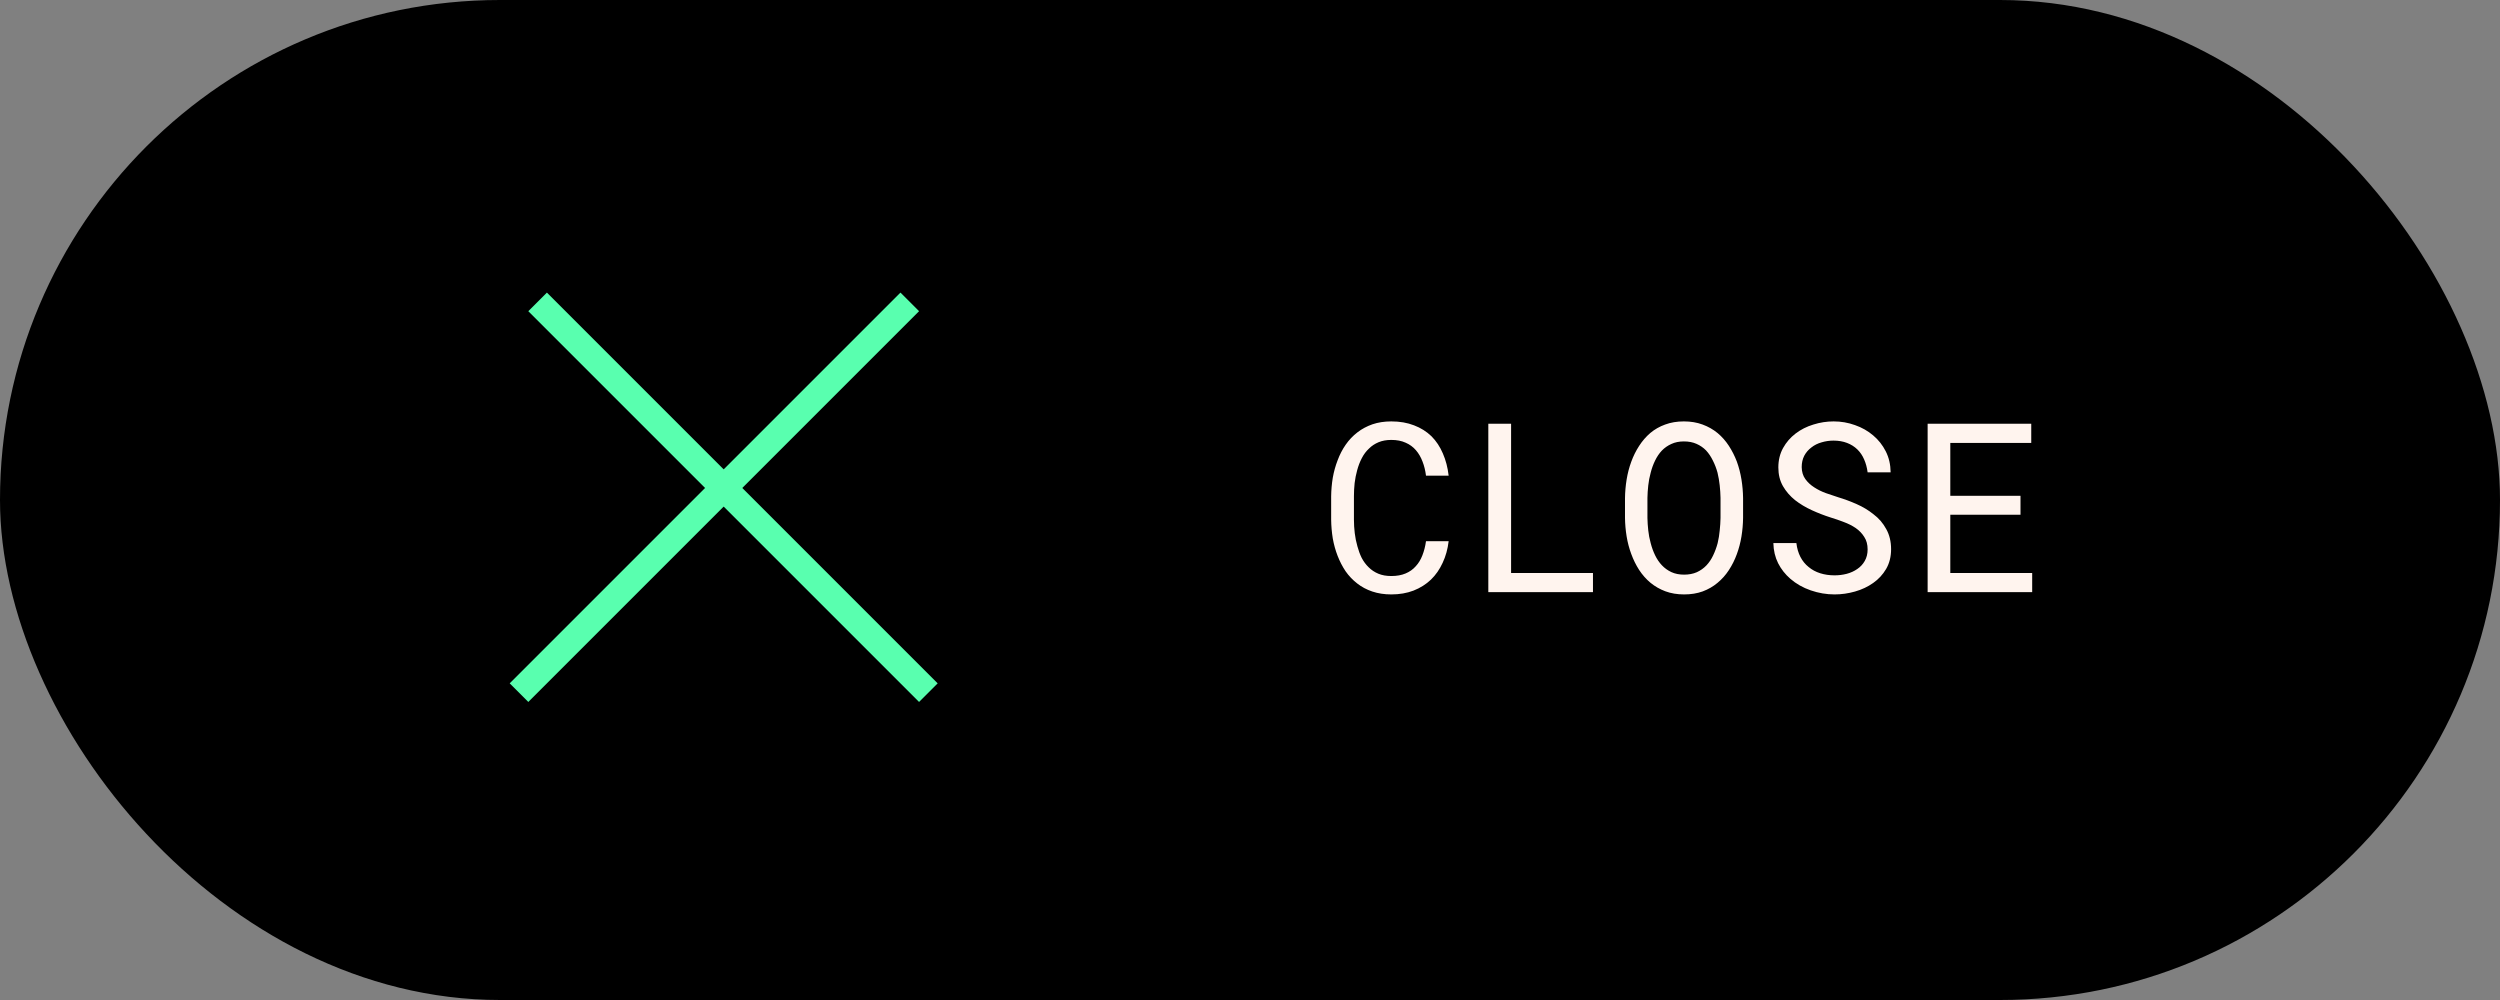
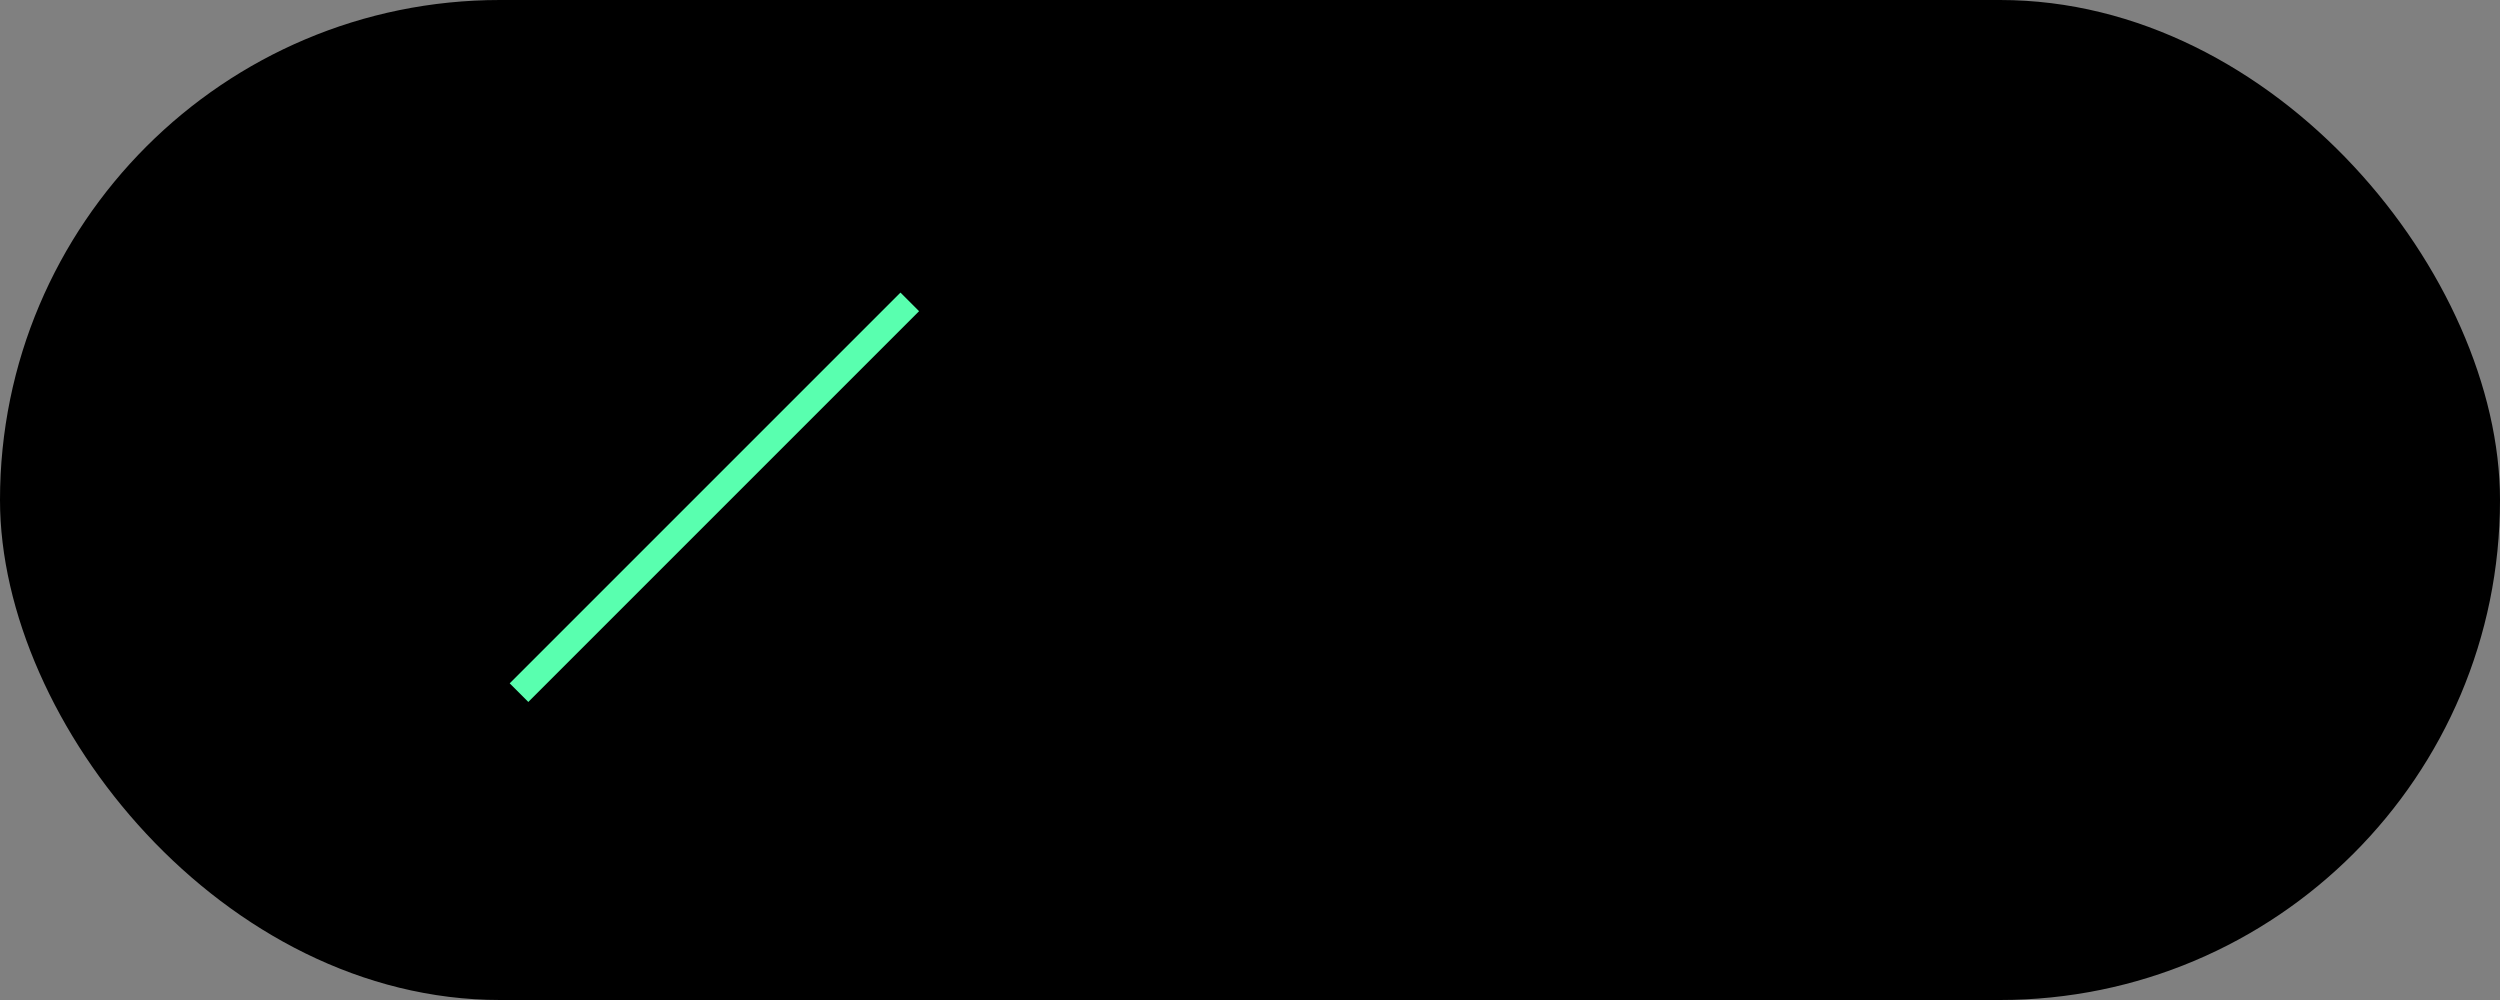
<svg xmlns="http://www.w3.org/2000/svg" width="190" height="76" viewBox="0 0 190 76" fill="none">
  <rect x="0" y="0" width="190" height="76" fill="#808080" stroke="none" />
  <rect width="190" height="76" rx="38" fill="black" />
  <line x1="39.444" y1="52.642" x2="69.142" y2="22.944" stroke="#59FFAF" stroke-width="2" />
-   <line x1="40.858" y1="22.944" x2="70.556" y2="52.642" stroke="#59FFAF" stroke-width="2" />
-   <path d="M110.097 41.133C110.027 41.73 109.875 42.278 109.64 42.776C109.412 43.274 109.116 43.699 108.753 44.051C108.378 44.408 107.935 44.687 107.426 44.886C106.922 45.079 106.359 45.176 105.738 45.176C105.211 45.176 104.73 45.102 104.297 44.956C103.863 44.81 103.479 44.605 103.145 44.341C102.805 44.077 102.512 43.77 102.266 43.418C102.026 43.06 101.824 42.671 101.66 42.249C101.496 41.827 101.373 41.385 101.291 40.922C101.215 40.453 101.174 39.978 101.168 39.498V37.714C101.174 37.239 101.215 36.77 101.291 36.308C101.373 35.845 101.496 35.402 101.66 34.98C101.818 34.553 102.023 34.157 102.275 33.794C102.527 33.431 102.826 33.117 103.172 32.853C103.506 32.596 103.884 32.394 104.305 32.247C104.733 32.101 105.211 32.027 105.738 32.027C106.383 32.027 106.96 32.127 107.469 32.326C107.979 32.52 108.419 32.795 108.788 33.152C109.151 33.516 109.441 33.952 109.658 34.462C109.881 34.972 110.027 35.534 110.097 36.149H108.375C108.328 35.763 108.24 35.405 108.111 35.077C107.988 34.749 107.821 34.462 107.61 34.216C107.399 33.97 107.138 33.779 106.828 33.645C106.523 33.504 106.16 33.434 105.738 33.434C105.375 33.434 105.052 33.492 104.771 33.609C104.49 33.727 104.25 33.885 104.051 34.084C103.828 34.289 103.643 34.535 103.497 34.822C103.35 35.103 103.233 35.408 103.145 35.736C103.057 36.053 102.993 36.378 102.952 36.712C102.917 37.046 102.899 37.374 102.899 37.696V39.498C102.899 39.832 102.92 40.172 102.961 40.518C103.002 40.863 103.069 41.197 103.163 41.52C103.245 41.83 103.353 42.123 103.488 42.398C103.629 42.668 103.804 42.905 104.015 43.11C104.226 43.321 104.472 43.485 104.754 43.602C105.035 43.72 105.363 43.778 105.738 43.778C106.154 43.778 106.514 43.714 106.819 43.585C107.13 43.456 107.39 43.272 107.601 43.031C107.812 42.803 107.979 42.527 108.102 42.205C108.231 41.877 108.322 41.52 108.375 41.133H110.097ZM114.843 43.55H121.066V45H113.112V32.203H114.843V43.55ZM132.474 39.366C132.468 39.835 132.427 40.304 132.351 40.773C132.274 41.241 132.157 41.69 131.999 42.117C131.841 42.551 131.639 42.955 131.393 43.33C131.152 43.699 130.865 44.022 130.531 44.297C130.203 44.572 129.828 44.789 129.406 44.947C128.984 45.1 128.513 45.176 127.991 45.176C127.47 45.176 126.995 45.097 126.567 44.938C126.146 44.78 125.768 44.563 125.434 44.288C125.105 44.013 124.818 43.688 124.572 43.312C124.332 42.938 124.133 42.533 123.975 42.1C123.816 41.672 123.699 41.227 123.623 40.764C123.547 40.295 123.506 39.829 123.5 39.366V37.855C123.506 37.386 123.547 36.917 123.623 36.448C123.699 35.98 123.816 35.528 123.975 35.095C124.133 34.661 124.332 34.26 124.572 33.891C124.812 33.516 125.097 33.188 125.425 32.906C125.753 32.631 126.128 32.417 126.55 32.265C126.978 32.106 127.452 32.027 127.974 32.027C128.495 32.027 128.97 32.106 129.397 32.265C129.825 32.423 130.206 32.64 130.54 32.915C130.868 33.19 131.152 33.513 131.393 33.882C131.633 34.251 131.835 34.649 131.999 35.077C132.157 35.511 132.274 35.965 132.351 36.44C132.427 36.914 132.468 37.386 132.474 37.855V39.366ZM130.76 37.837C130.754 37.532 130.733 37.216 130.698 36.888C130.663 36.56 130.607 36.237 130.531 35.921C130.443 35.599 130.326 35.294 130.18 35.007C130.039 34.714 129.866 34.456 129.661 34.233C129.456 34.023 129.213 33.855 128.932 33.732C128.656 33.609 128.337 33.548 127.974 33.548C127.616 33.548 127.3 33.612 127.024 33.741C126.749 33.864 126.509 34.031 126.304 34.242C126.099 34.459 125.926 34.714 125.785 35.007C125.645 35.294 125.533 35.602 125.451 35.93C125.363 36.246 125.302 36.568 125.267 36.897C125.231 37.225 125.211 37.538 125.205 37.837V39.366C125.211 39.665 125.231 39.978 125.267 40.307C125.302 40.635 125.363 40.957 125.451 41.273C125.533 41.596 125.645 41.903 125.785 42.196C125.926 42.489 126.099 42.744 126.304 42.961C126.509 43.178 126.749 43.351 127.024 43.48C127.3 43.608 127.622 43.673 127.991 43.673C128.354 43.673 128.677 43.611 128.958 43.488C129.239 43.359 129.482 43.187 129.688 42.97C129.893 42.753 130.062 42.501 130.197 42.214C130.338 41.921 130.452 41.61 130.54 41.282C130.616 40.966 130.669 40.644 130.698 40.315C130.733 39.987 130.754 39.671 130.76 39.366V37.837ZM141.939 41.757C141.939 41.382 141.854 41.065 141.684 40.808C141.52 40.544 141.303 40.318 141.034 40.131C140.764 39.949 140.463 39.797 140.129 39.674C139.795 39.545 139.464 39.431 139.135 39.331C138.655 39.179 138.177 38.994 137.703 38.777C137.228 38.56 136.803 38.306 136.428 38.013C136.048 37.708 135.74 37.353 135.506 36.949C135.271 36.539 135.154 36.065 135.154 35.525C135.154 34.975 135.274 34.482 135.514 34.049C135.755 33.615 136.071 33.249 136.464 32.95C136.862 32.645 137.313 32.417 137.817 32.265C138.321 32.106 138.834 32.027 139.355 32.027C139.923 32.027 140.465 32.121 140.981 32.309C141.503 32.49 141.963 32.751 142.361 33.091C142.759 33.425 143.079 33.829 143.319 34.304C143.559 34.778 143.682 35.309 143.688 35.895H141.939C141.892 35.537 141.804 35.212 141.675 34.919C141.547 34.62 141.374 34.365 141.157 34.154C140.94 33.943 140.679 33.779 140.375 33.662C140.07 33.545 139.727 33.486 139.346 33.486C139.036 33.486 138.734 33.53 138.441 33.618C138.148 33.7 137.89 33.829 137.668 34.005C137.439 34.175 137.257 34.386 137.123 34.638C136.994 34.89 136.929 35.177 136.929 35.499C136.935 35.856 137.026 36.158 137.202 36.404C137.378 36.65 137.603 36.861 137.879 37.037C138.148 37.213 138.444 37.359 138.766 37.477C139.094 37.594 139.408 37.699 139.707 37.793C140.175 37.934 140.641 38.106 141.104 38.312C141.573 38.517 142.001 38.774 142.387 39.085C142.792 39.39 143.114 39.765 143.354 40.21C143.6 40.649 143.723 41.159 143.723 41.739C143.723 42.308 143.597 42.809 143.345 43.242C143.093 43.67 142.765 44.024 142.361 44.306C141.957 44.593 141.497 44.81 140.981 44.956C140.471 45.102 139.953 45.176 139.425 45.176C138.81 45.176 138.207 45.073 137.615 44.868C137.023 44.663 136.507 44.37 136.068 43.989C135.675 43.649 135.365 43.254 135.136 42.803C134.908 42.346 134.788 41.836 134.776 41.273H136.525C136.572 41.672 136.674 42.023 136.833 42.328C136.991 42.633 137.199 42.888 137.457 43.093C137.709 43.304 138.002 43.462 138.336 43.567C138.67 43.673 139.033 43.726 139.425 43.726C139.742 43.726 140.049 43.688 140.348 43.611C140.653 43.529 140.923 43.406 141.157 43.242C141.391 43.084 141.579 42.882 141.719 42.636C141.866 42.384 141.939 42.091 141.939 41.757ZM153.558 39.12H148.223V43.55H154.446V45H146.5V32.203H154.375V33.662H148.223V37.679H153.558V39.12Z" fill="#FFF4EE" />
</svg>